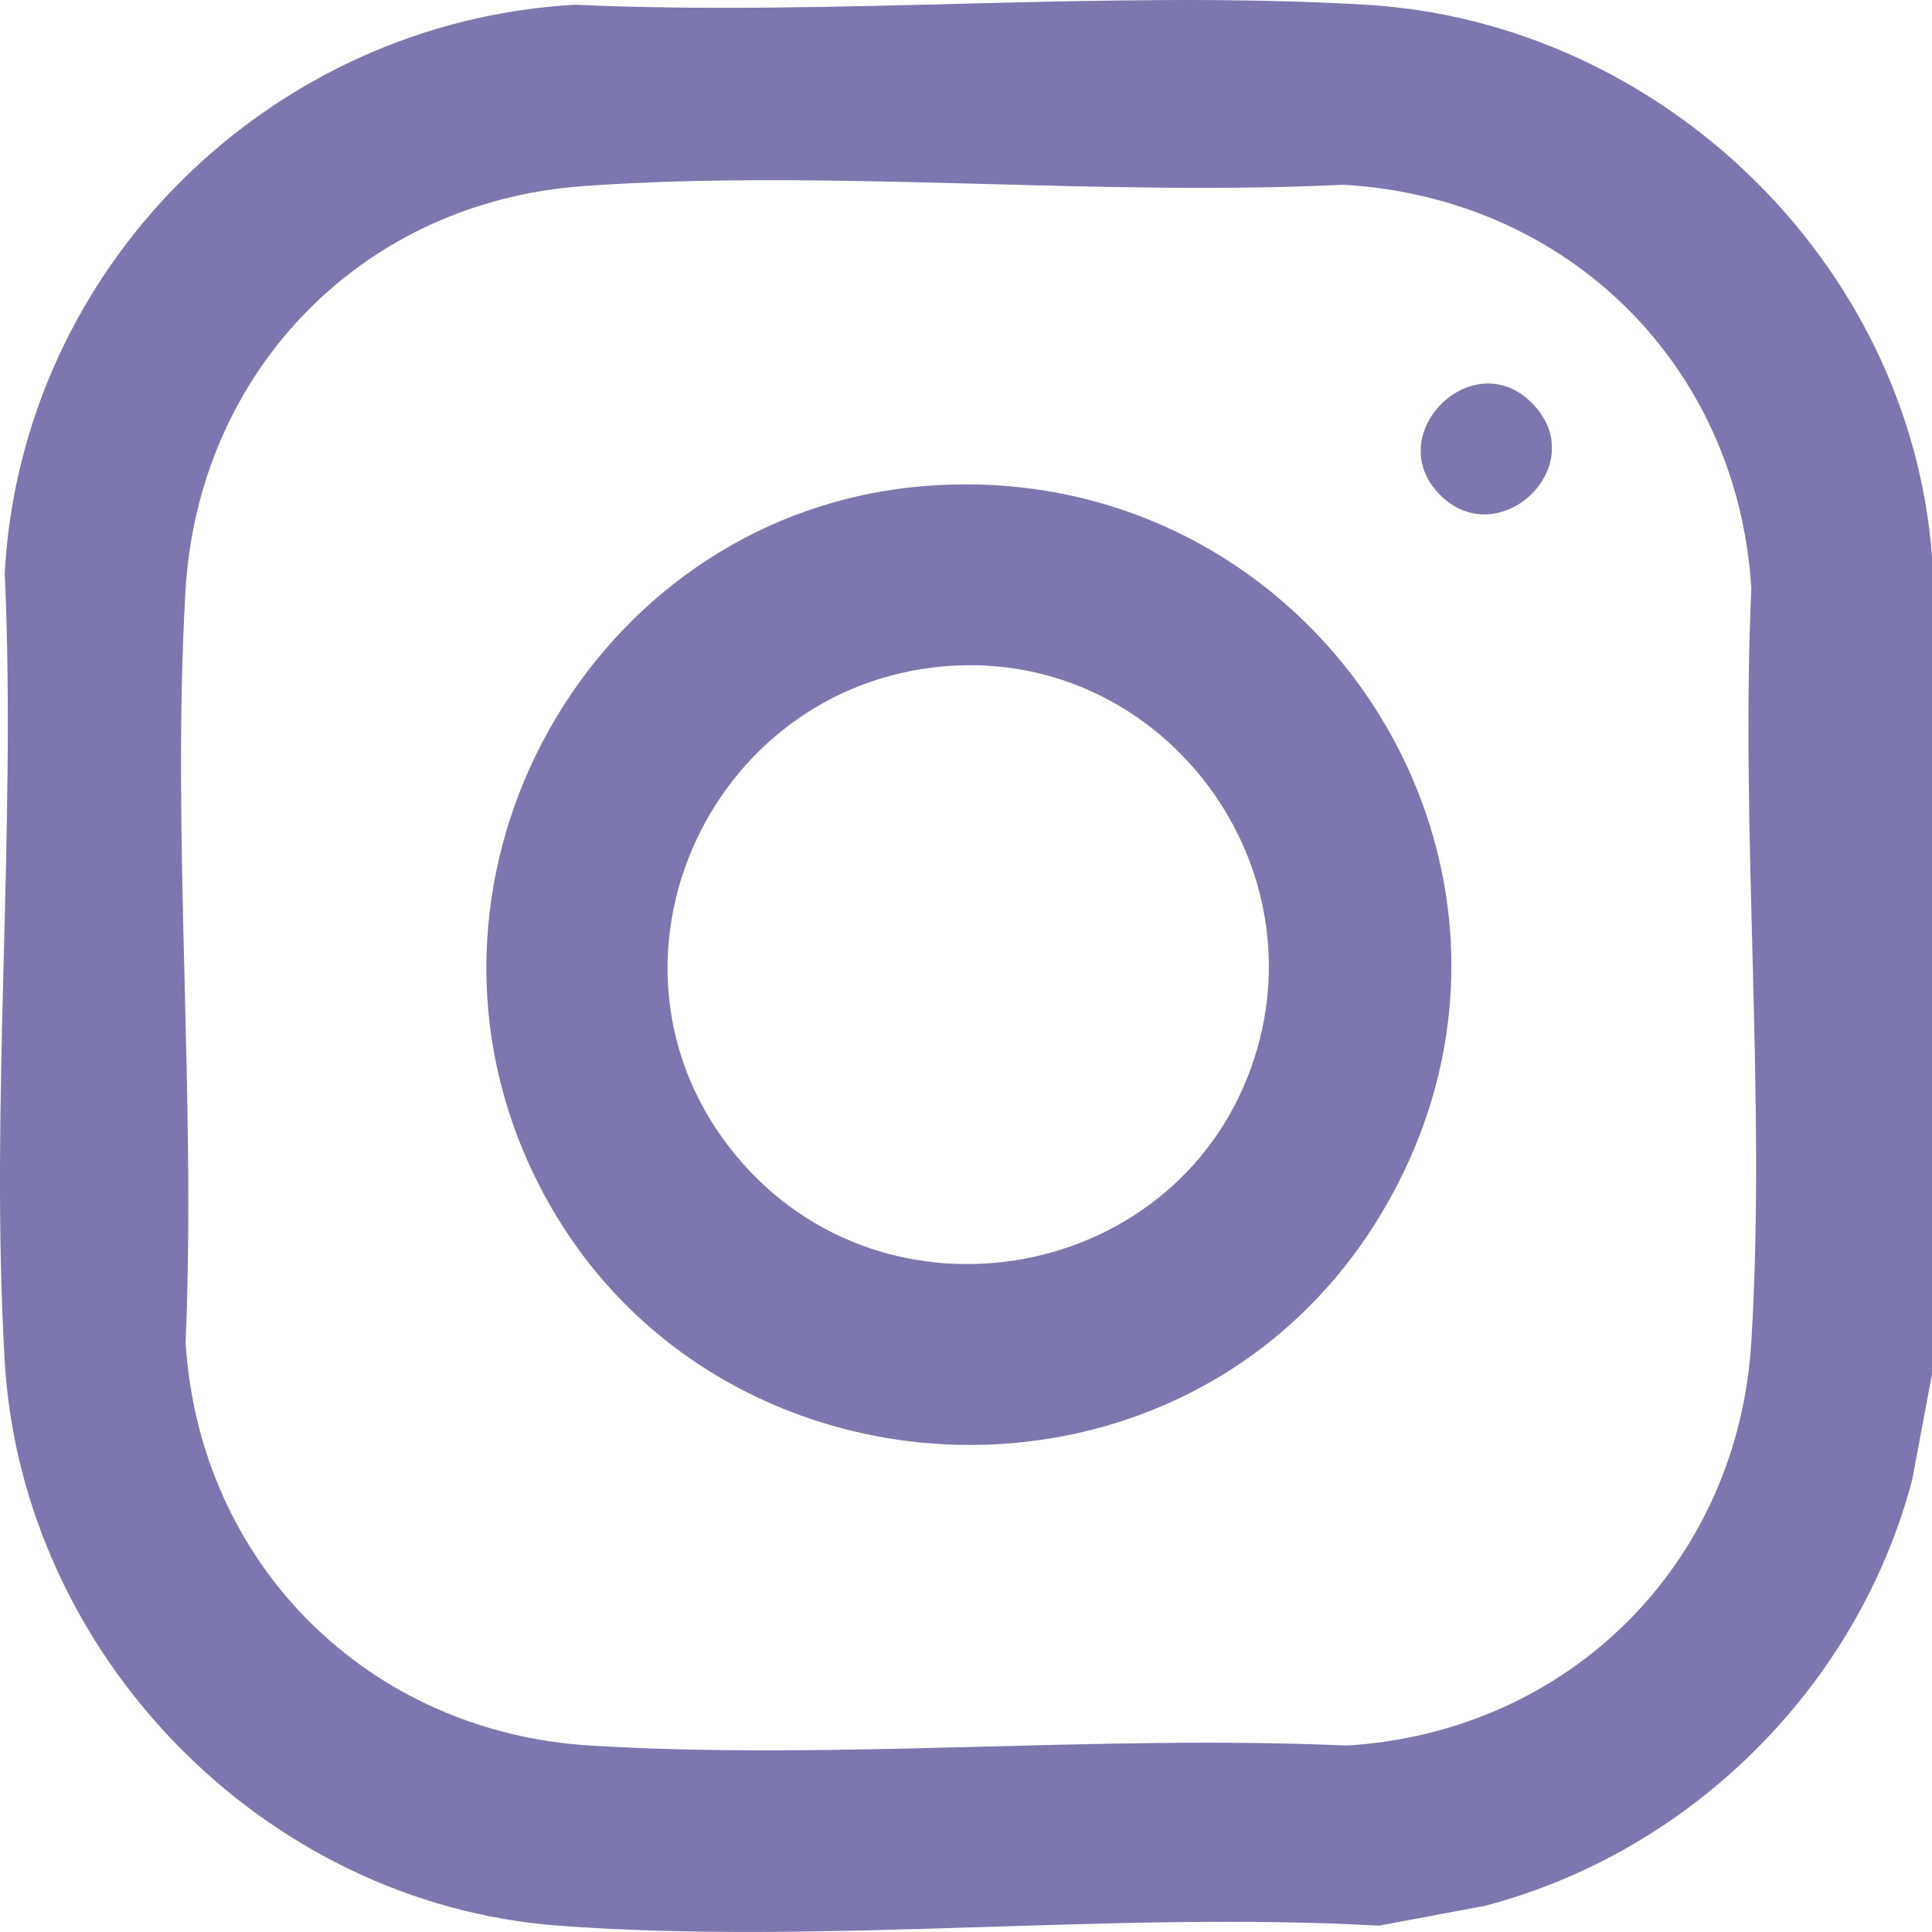
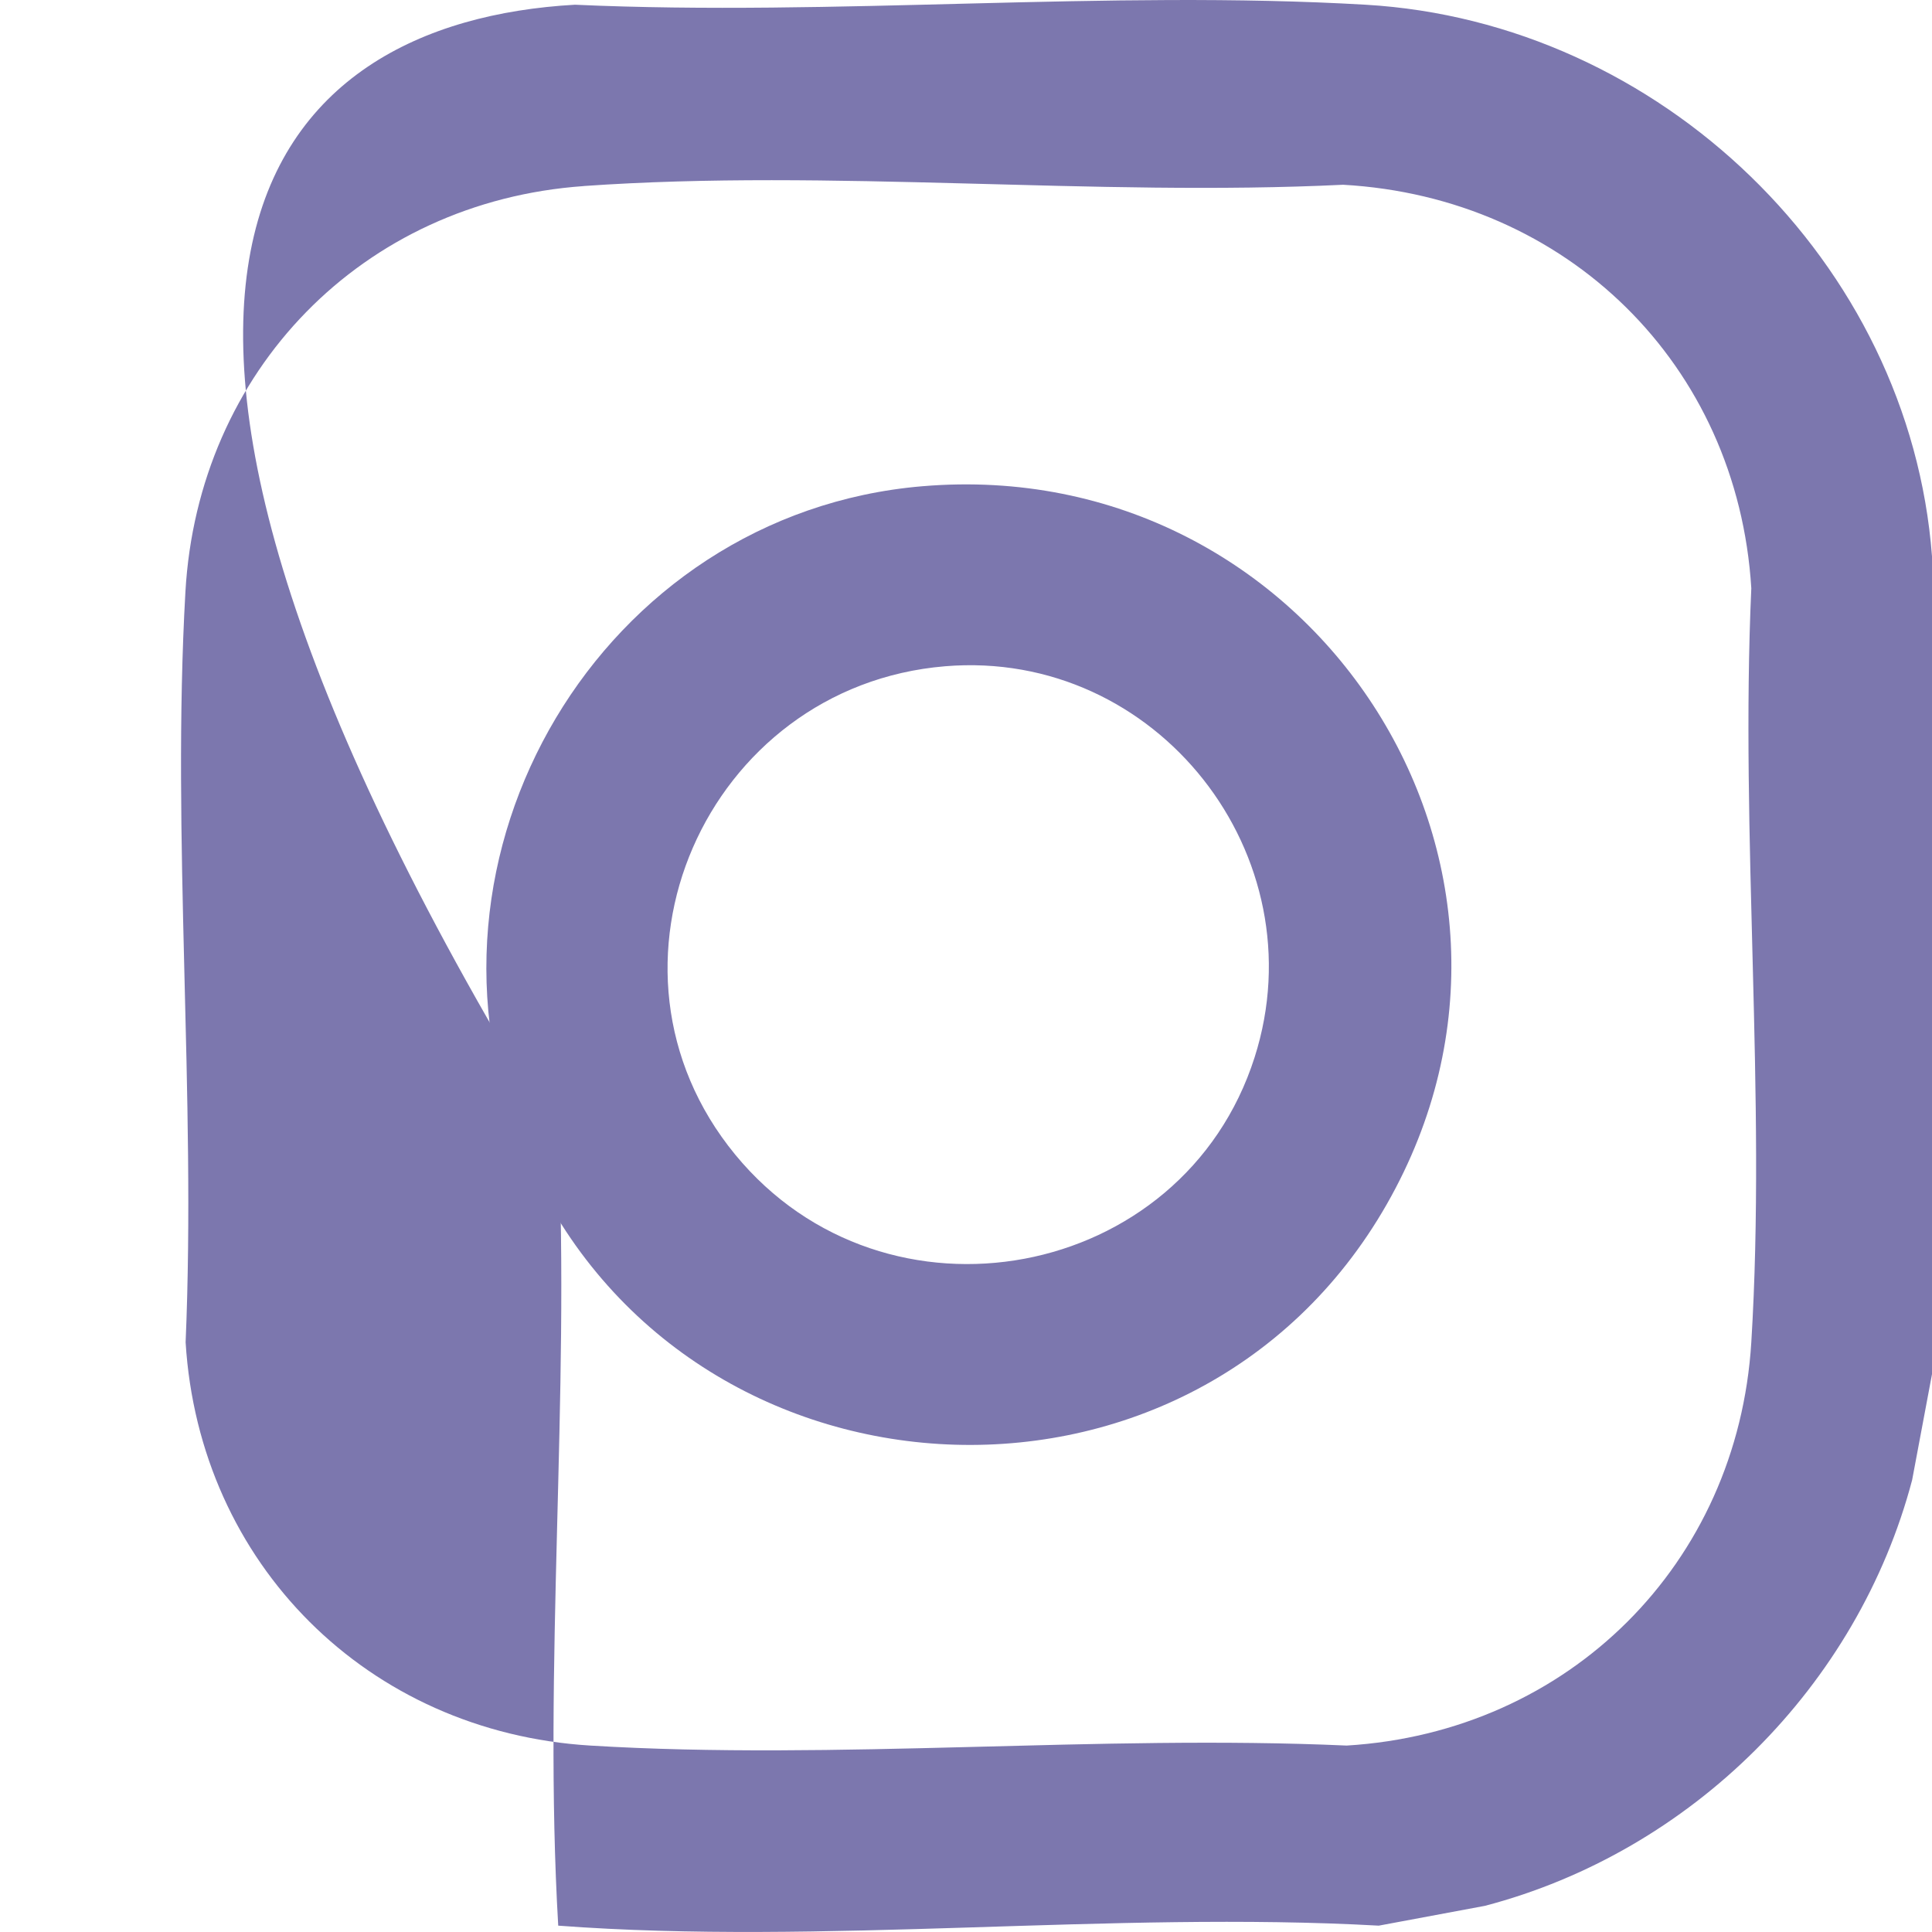
<svg xmlns="http://www.w3.org/2000/svg" id="_レイヤー_1" data-name="レイヤー_1" version="1.1" viewBox="0 0 38.022 38.022">
  <defs>
    <style>
      .st0 {
        fill: #7c77ae;
      }
    </style>
  </defs>
-   <path class="st0" d="M38.022,10.949v16.095l-.391,2.083c-1.07,4.052-4.343,7.314-8.407,8.38l-2.09.39c-5.254-.293-10.943.391-16.148,0C5.174,37.46.432,32.56.093,26.789c-.297-5.066.232-10.416-0-15.511C.422,5.269,5.294.432,11.315.093c5.112.232,10.48-.296,15.562 0,5.79.338,10.706,5.064,11.145,10.856ZM11.489,3.662c-4.363.307-7.593,3.644-7.84,7.986-.274,4.828.211,9.913.004,14.768.268,4.361,3.589,7.67,7.963,7.937,4.855.296,10.002-.219,14.887,0,4.375-.267,7.695-3.577,7.963-7.937.297-4.839-.22-9.969,0-14.839-.27-4.4-3.623-7.692-8.033-7.941-4.895.238-10.083-.317-14.944.025Z" />
+   <path class="st0" d="M38.022,10.949v16.095l-.391,2.083c-1.07,4.052-4.343,7.314-8.407,8.38l-2.09.39c-5.254-.293-10.943.391-16.148,0c-.297-5.066.232-10.416-0-15.511C.422,5.269,5.294.432,11.315.093c5.112.232,10.48-.296,15.562 0,5.79.338,10.706,5.064,11.145,10.856ZM11.489,3.662c-4.363.307-7.593,3.644-7.84,7.986-.274,4.828.211,9.913.004,14.768.268,4.361,3.589,7.67,7.963,7.937,4.855.296,10.002-.219,14.887,0,4.375-.267,7.695-3.577,7.963-7.937.297-4.839-.22-9.969,0-14.839-.27-4.4-3.623-7.692-8.033-7.941-4.895.238-10.083-.317-14.944.025Z" />
  <path class="st0" d="M18.155,9.569c7.645-.644,12.961,7.427,9.138,14.129-3.869,6.783-13.965,6.148-16.989-1.033-2.453-5.826,1.531-12.564,7.85-13.096ZM18.6,13.112c-4.707.391-7.156,5.929-4.131,9.611,2.957,3.599,8.813,2.504,10.222-1.915,1.265-3.966-1.922-8.042-6.091-7.696Z" />
-   <path class="st0" d="M28.343,9.743c-1.188-1.184.656-3.018,1.83-1.787,1.159,1.215-.673,2.941-1.83,1.787Z" />
</svg>